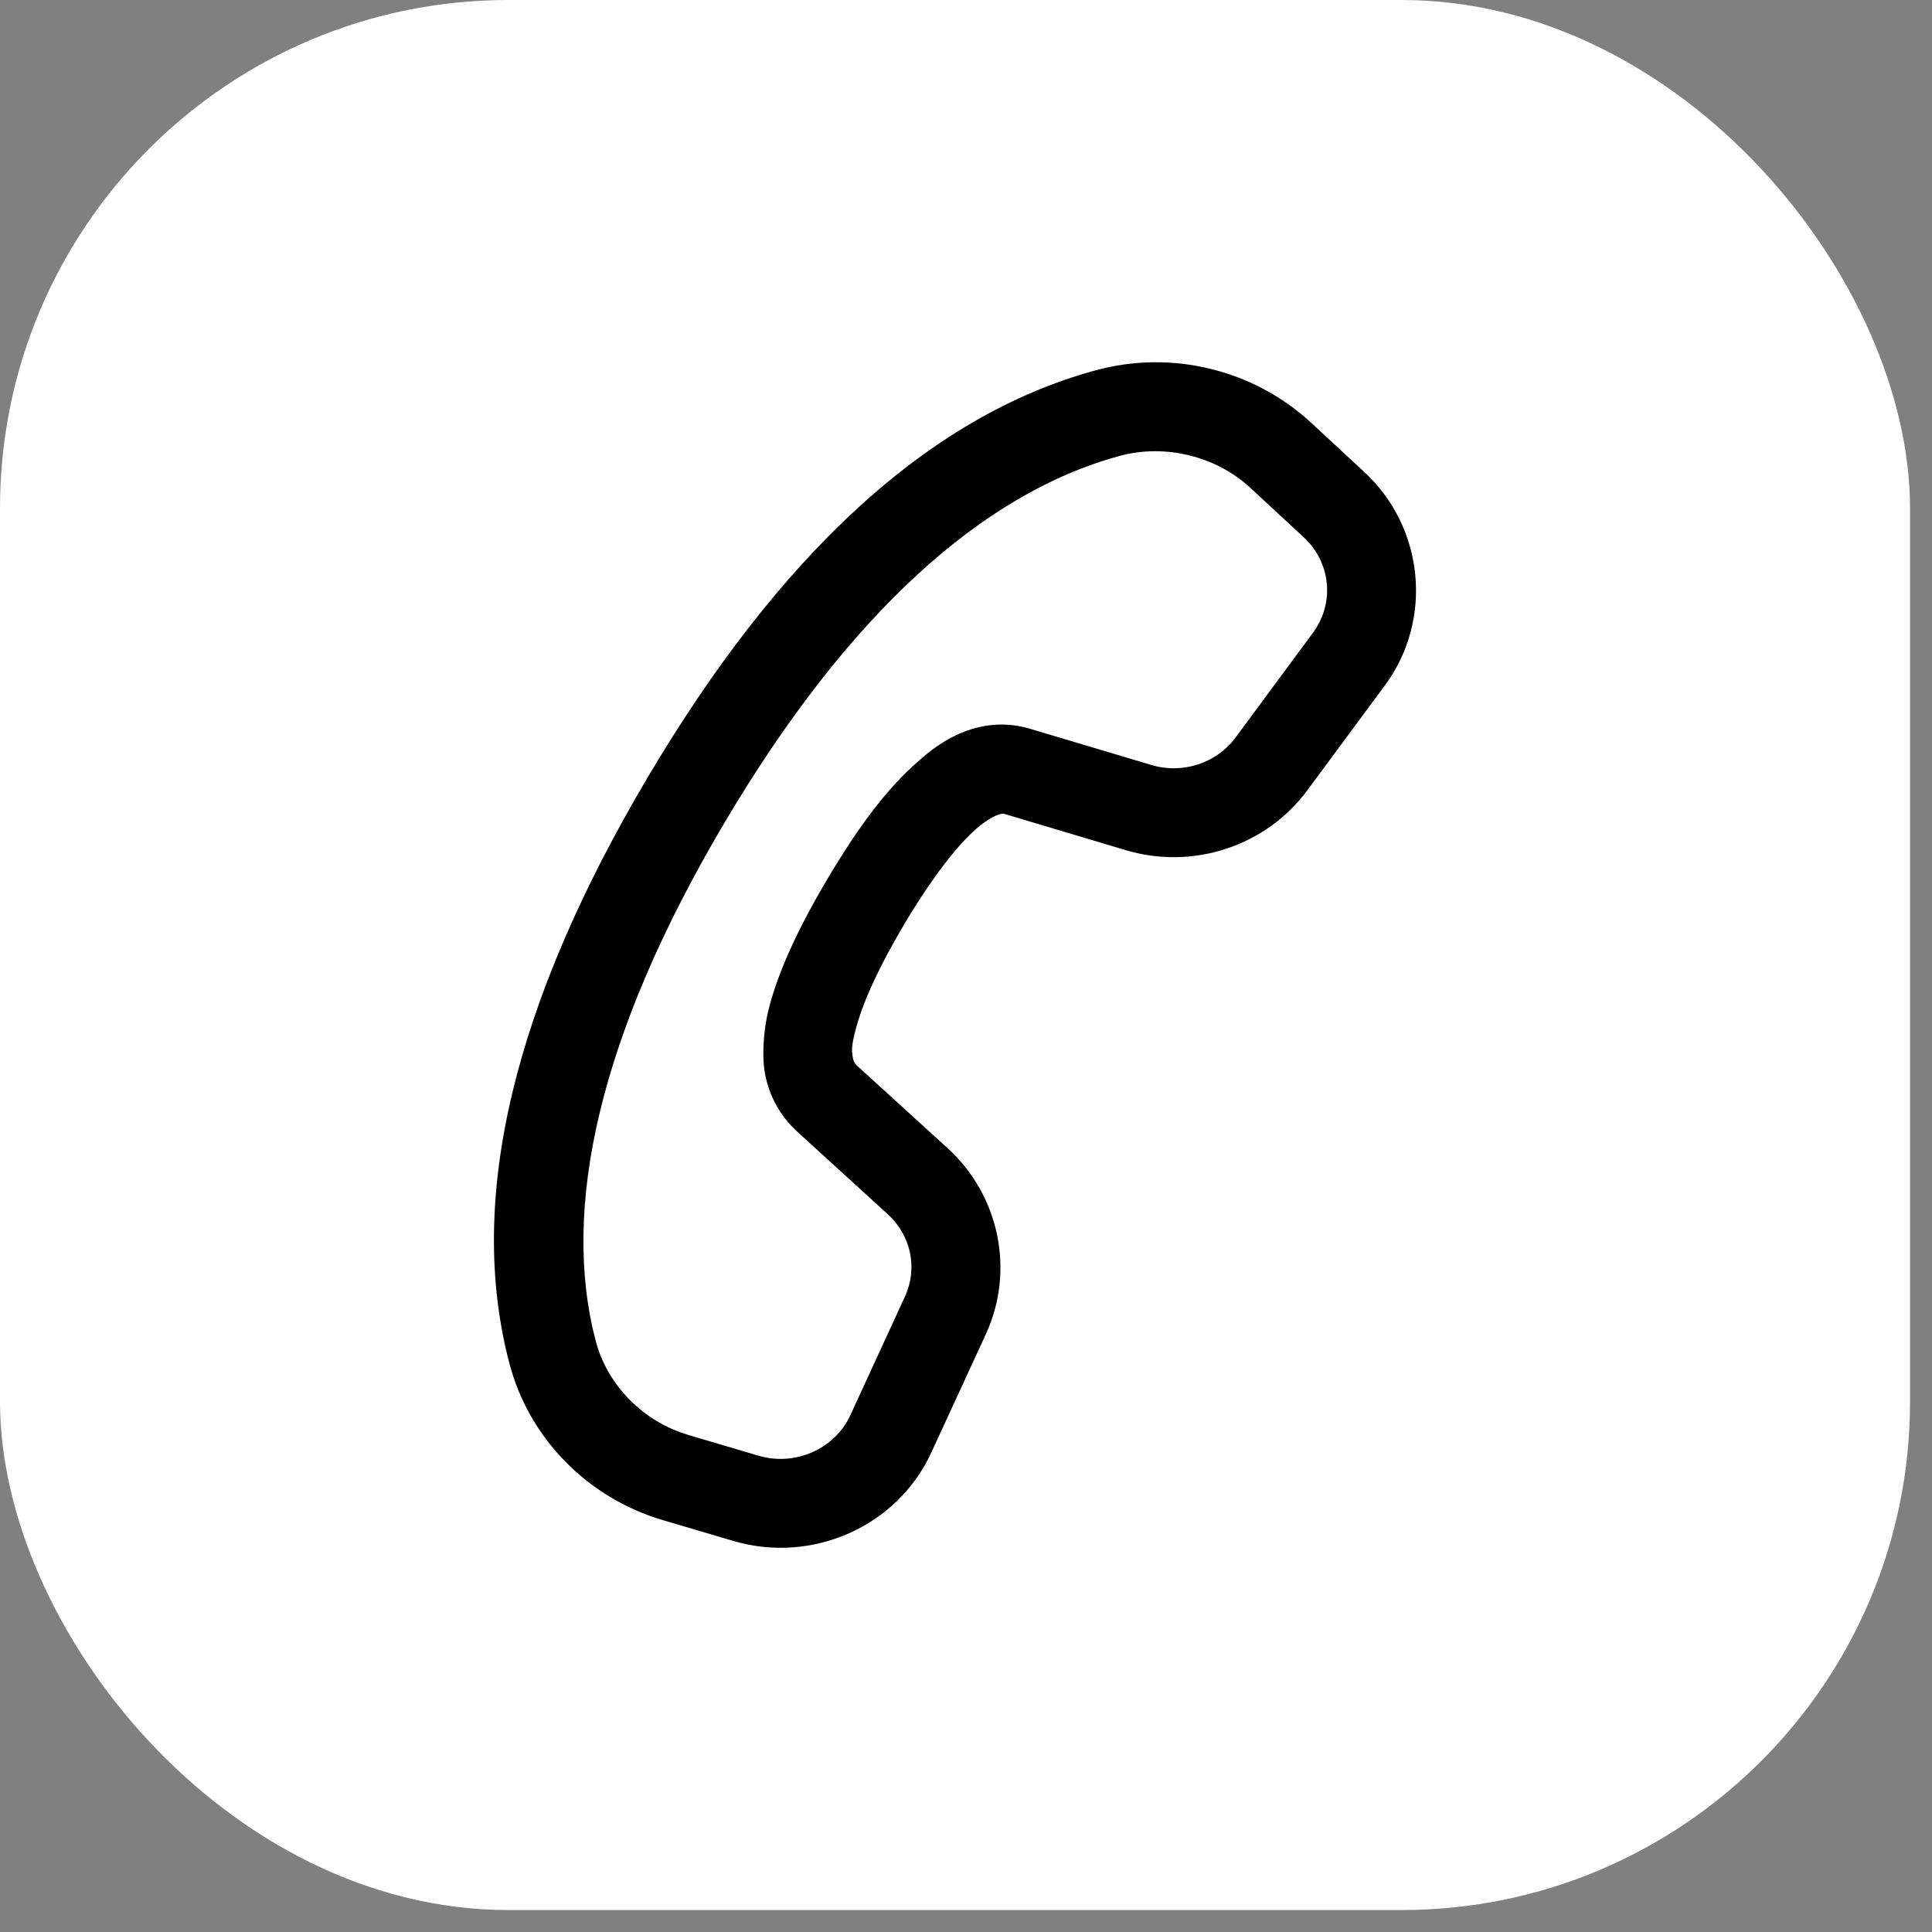
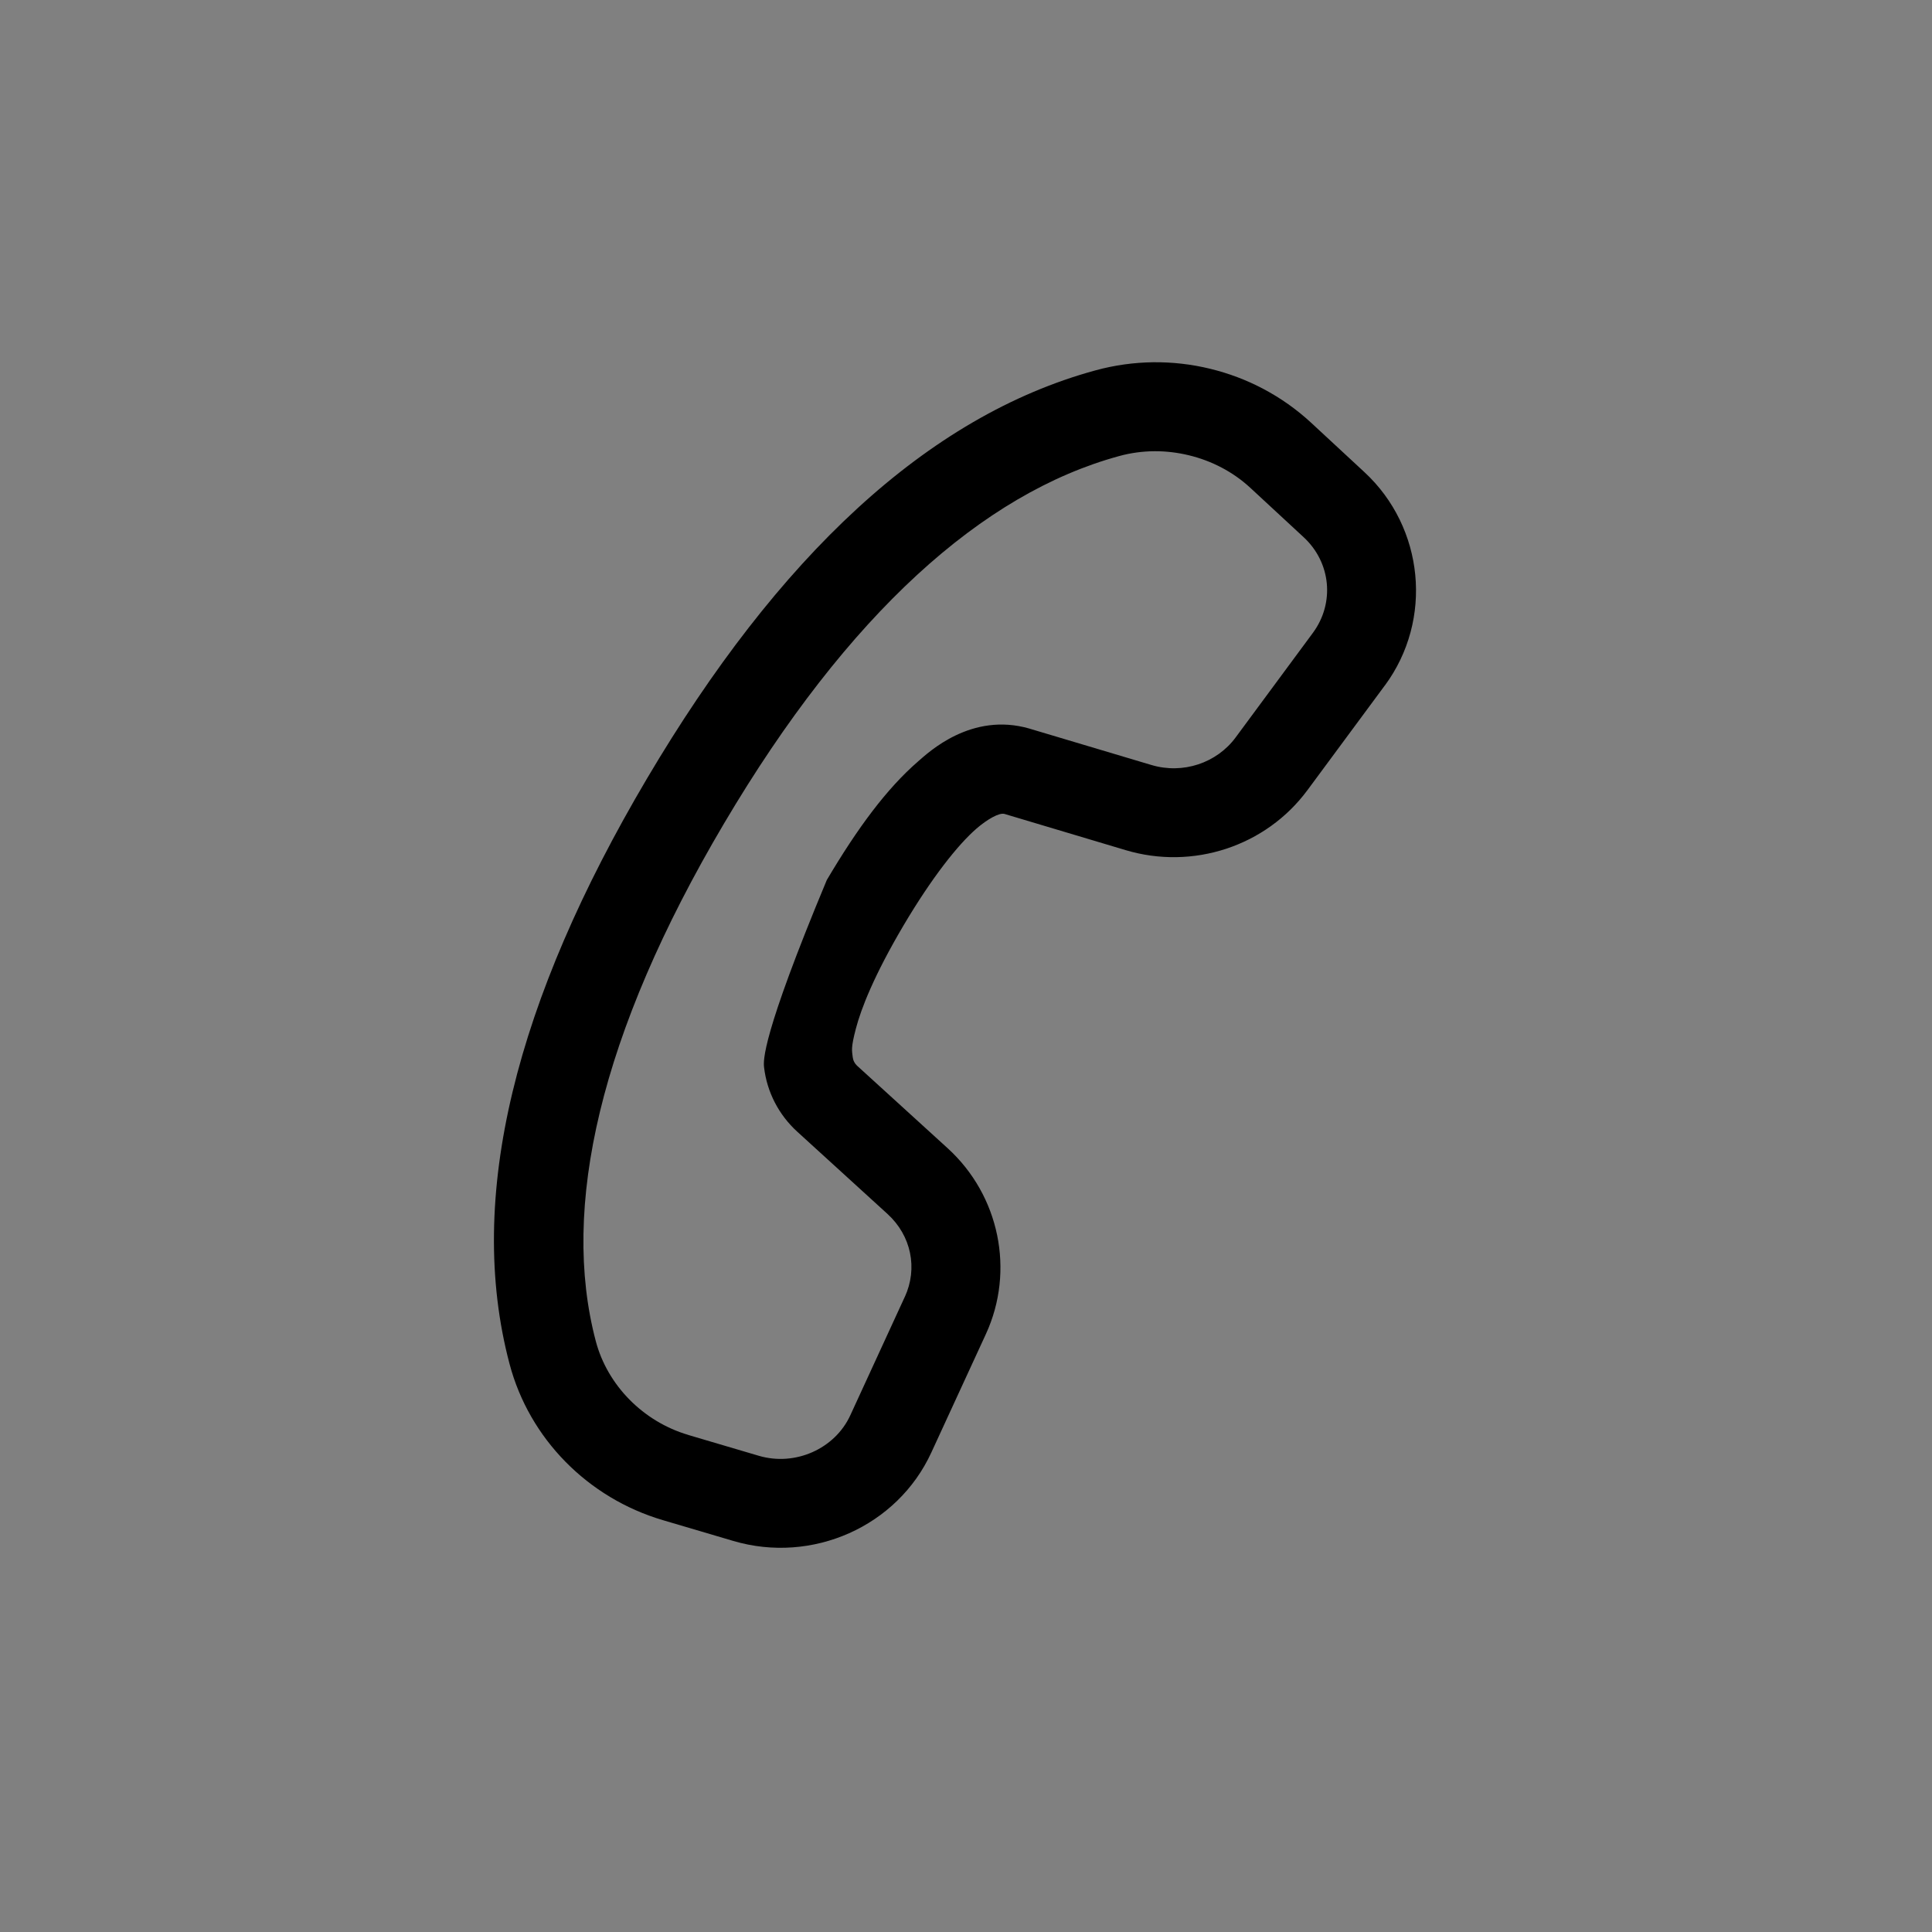
<svg xmlns="http://www.w3.org/2000/svg" width="38" height="38" viewBox="0 0 38 38" fill="none">
  <rect x="0" y="0" width="38" height="38" fill="#808080" stroke="none" />
-   <rect width="37.568" height="37.568" rx="10" fill="white" />
-   <path d="M22.681 7.125C22.303 7.13 21.922 7.182 21.549 7.284C18.234 8.187 15.301 10.955 12.726 15.312C10.146 19.675 9.155 23.551 10.022 26.826C10.411 28.298 11.563 29.465 13.04 29.9L14.425 30.309C15.973 30.765 17.648 30.028 18.319 28.567L19.391 26.24C19.965 24.993 19.657 23.512 18.64 22.585L16.865 20.968C16.81 20.919 16.779 20.856 16.772 20.793V20.792C16.757 20.662 16.733 20.616 16.834 20.232C16.935 19.846 17.185 19.194 17.775 18.196C18.325 17.267 18.838 16.616 19.209 16.295C19.418 16.115 19.654 15.98 19.756 16.009H19.757L22.14 16.721C23.462 17.117 24.899 16.646 25.715 15.542L25.716 15.541L27.238 13.482H27.239C28.192 12.191 28.014 10.376 26.835 9.285L25.783 8.31C25.217 7.788 24.532 7.43 23.801 7.253C23.436 7.164 23.06 7.121 22.681 7.125ZM22.701 8.875C22.932 8.873 23.162 8.901 23.385 8.955C23.832 9.063 24.251 9.28 24.589 9.592L25.641 10.566C26.18 11.064 26.255 11.861 25.824 12.446L24.303 14.505C23.93 15.009 23.265 15.232 22.645 15.046L20.252 14.332L20.25 14.331C19.104 13.998 18.26 14.801 18.06 14.974H18.059V14.975C17.44 15.511 16.867 16.286 16.262 17.309C15.614 18.406 15.291 19.194 15.134 19.79C14.978 20.386 15.014 20.862 15.028 20.99C15.084 21.478 15.318 21.928 15.68 22.258L17.455 23.876C17.924 24.303 18.055 24.947 17.796 25.51H17.795L16.724 27.838C16.422 28.494 15.644 28.846 14.923 28.633L13.538 28.224V28.223C12.648 27.961 11.947 27.244 11.719 26.381C11.026 23.763 11.791 20.34 14.239 16.2C16.682 12.066 19.333 9.7 22.013 8.97C22.238 8.908 22.47 8.877 22.701 8.875Z" fill="black" />
+   <path d="M22.681 7.125C22.303 7.13 21.922 7.182 21.549 7.284C18.234 8.187 15.301 10.955 12.726 15.312C10.146 19.675 9.155 23.551 10.022 26.826C10.411 28.298 11.563 29.465 13.04 29.9L14.425 30.309C15.973 30.765 17.648 30.028 18.319 28.567L19.391 26.24C19.965 24.993 19.657 23.512 18.64 22.585L16.865 20.968C16.81 20.919 16.779 20.856 16.772 20.793V20.792C16.757 20.662 16.733 20.616 16.834 20.232C16.935 19.846 17.185 19.194 17.775 18.196C18.325 17.267 18.838 16.616 19.209 16.295C19.418 16.115 19.654 15.98 19.756 16.009H19.757L22.14 16.721C23.462 17.117 24.899 16.646 25.715 15.542L25.716 15.541L27.238 13.482H27.239C28.192 12.191 28.014 10.376 26.835 9.285L25.783 8.31C25.217 7.788 24.532 7.43 23.801 7.253C23.436 7.164 23.06 7.121 22.681 7.125ZM22.701 8.875C22.932 8.873 23.162 8.901 23.385 8.955C23.832 9.063 24.251 9.28 24.589 9.592L25.641 10.566C26.18 11.064 26.255 11.861 25.824 12.446L24.303 14.505C23.93 15.009 23.265 15.232 22.645 15.046L20.252 14.332L20.25 14.331C19.104 13.998 18.26 14.801 18.06 14.974H18.059V14.975C17.44 15.511 16.867 16.286 16.262 17.309C14.978 20.386 15.014 20.862 15.028 20.99C15.084 21.478 15.318 21.928 15.68 22.258L17.455 23.876C17.924 24.303 18.055 24.947 17.796 25.51H17.795L16.724 27.838C16.422 28.494 15.644 28.846 14.923 28.633L13.538 28.224V28.223C12.648 27.961 11.947 27.244 11.719 26.381C11.026 23.763 11.791 20.34 14.239 16.2C16.682 12.066 19.333 9.7 22.013 8.97C22.238 8.908 22.47 8.877 22.701 8.875Z" fill="black" />
</svg>